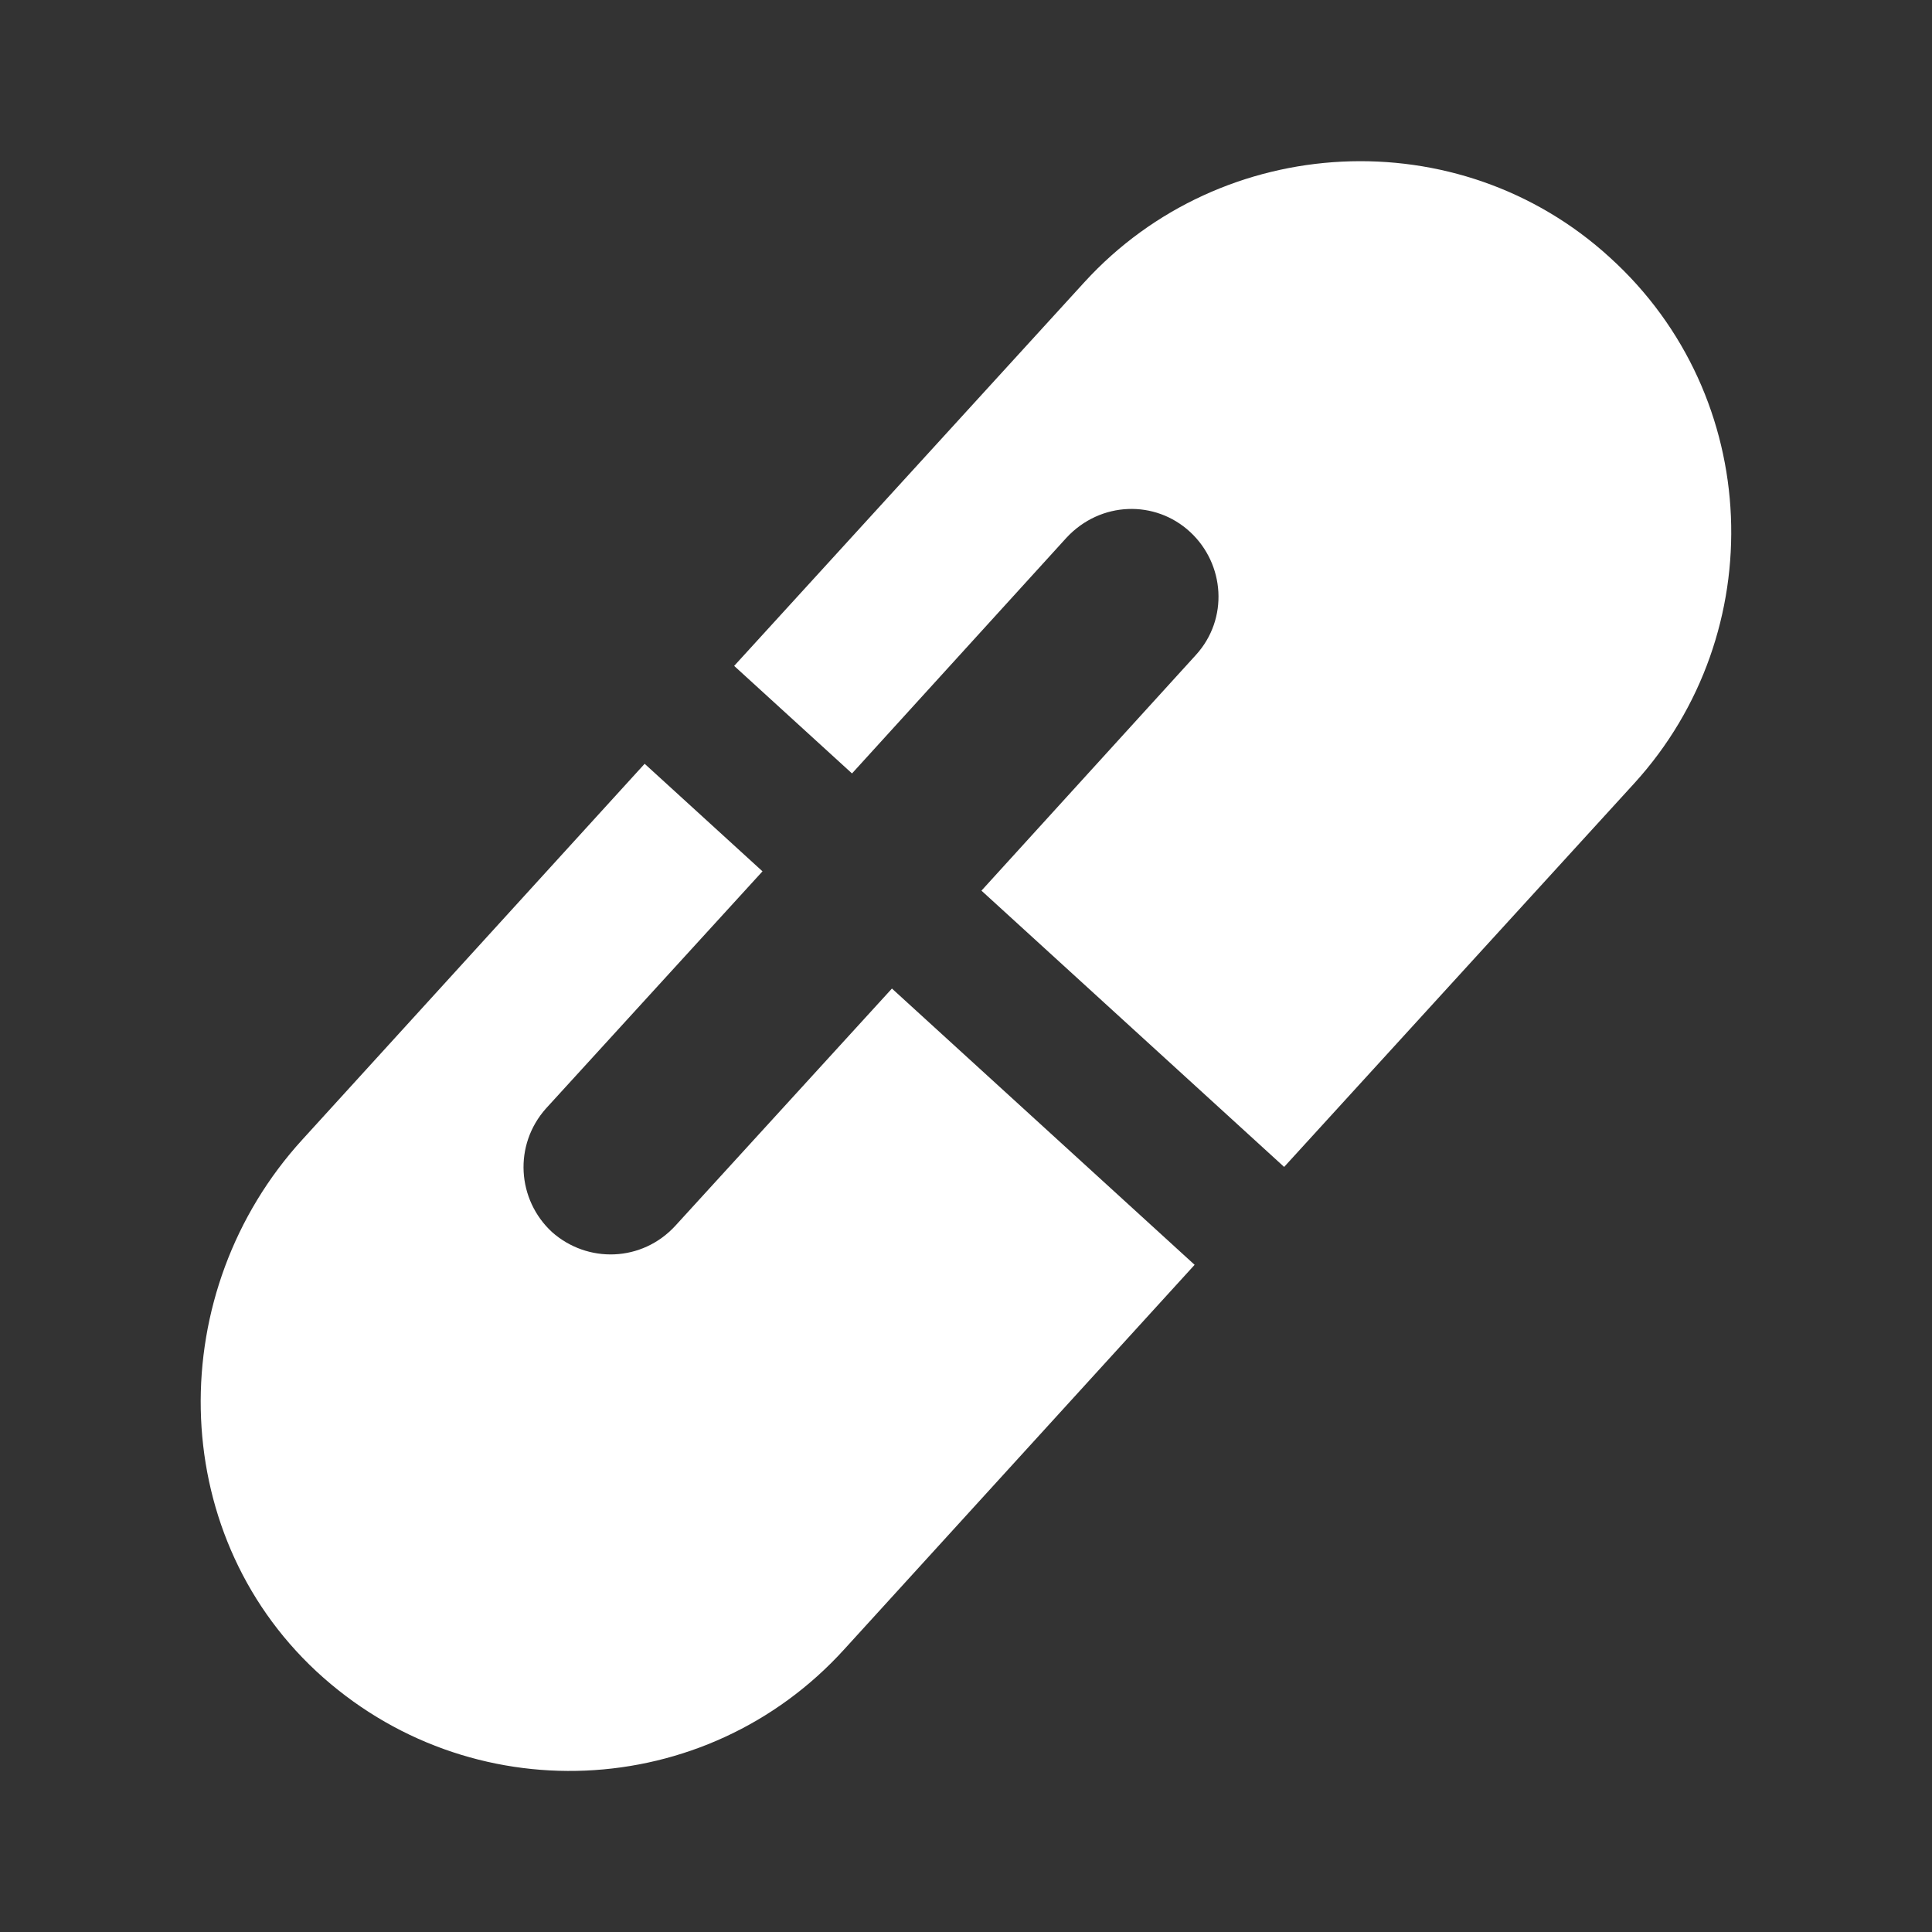
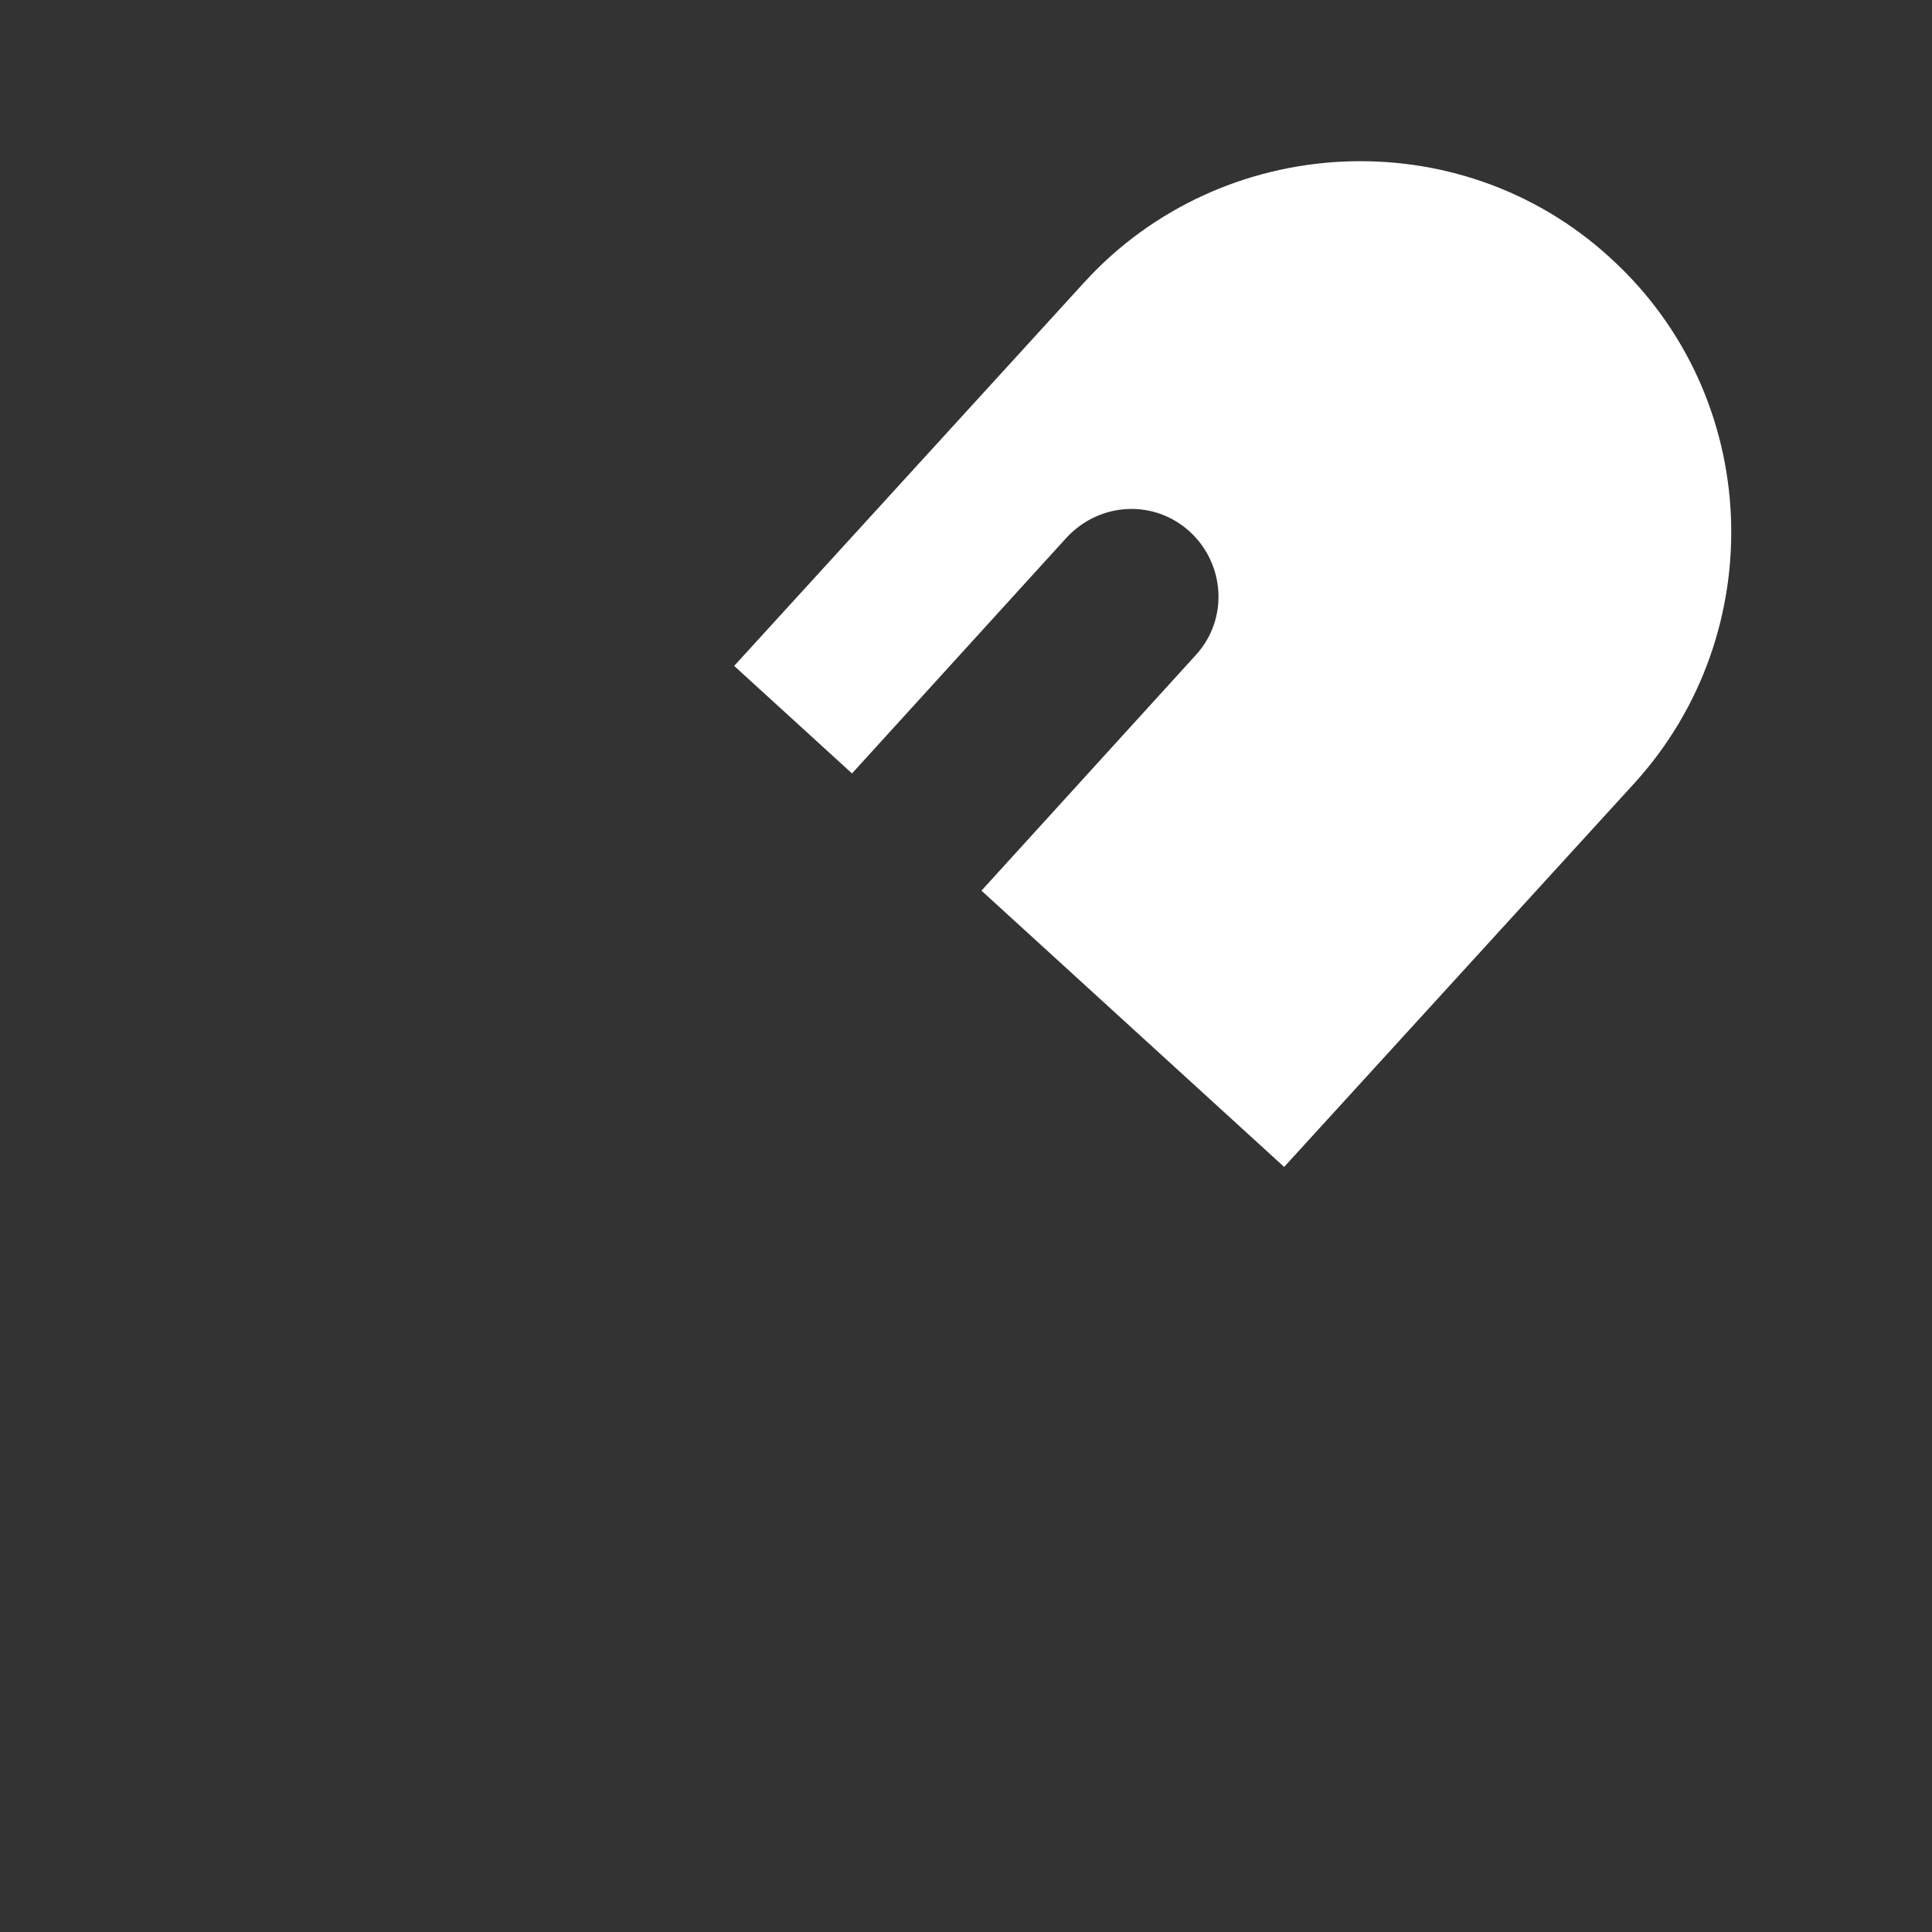
<svg xmlns="http://www.w3.org/2000/svg" version="1.1" id="Calque_1" x="0px" y="0px" viewBox="0 0 300 300" style="enable-background:new 0 0 300 300;" xml:space="preserve">
  <rect x="0" y="0" width="300" height="300" fill="#333333" stroke="none" />
  <style type="text/css">
	.st0{fill:#FFFFFF;}
</style>
  <g id="XMLID_572_">
    <path id="XMLID_575_" class="st0" d="M184.8,82.6c5.4,5,6,13.5,0.9,19.1l-33.3,36.6l47,42.9l54.4-59.6c21.2-23.3,20-60-3.8-81.6   c-23.5-21.5-60.3-19.5-81.6,3.8l-54.4,59.6l18.3,16.7l33.3-36.6C170.9,77.8,179.4,77.6,184.8,82.6z" />
-     <path id="XMLID_573_" class="st0" d="M85.7,191.3c-5.4-5-6-13.5-0.9-19.2l33.6-36.8l-18.3-16.7L47,176.9   c-21.6,23.6-21.3,60.8,2.1,82.6c23.7,22,60.5,20.3,82-3.4l54.4-59.7l-47-42.9l-33.6,36.8C99.7,196,91.2,196.2,85.7,191.3z" />
  </g>
</svg>